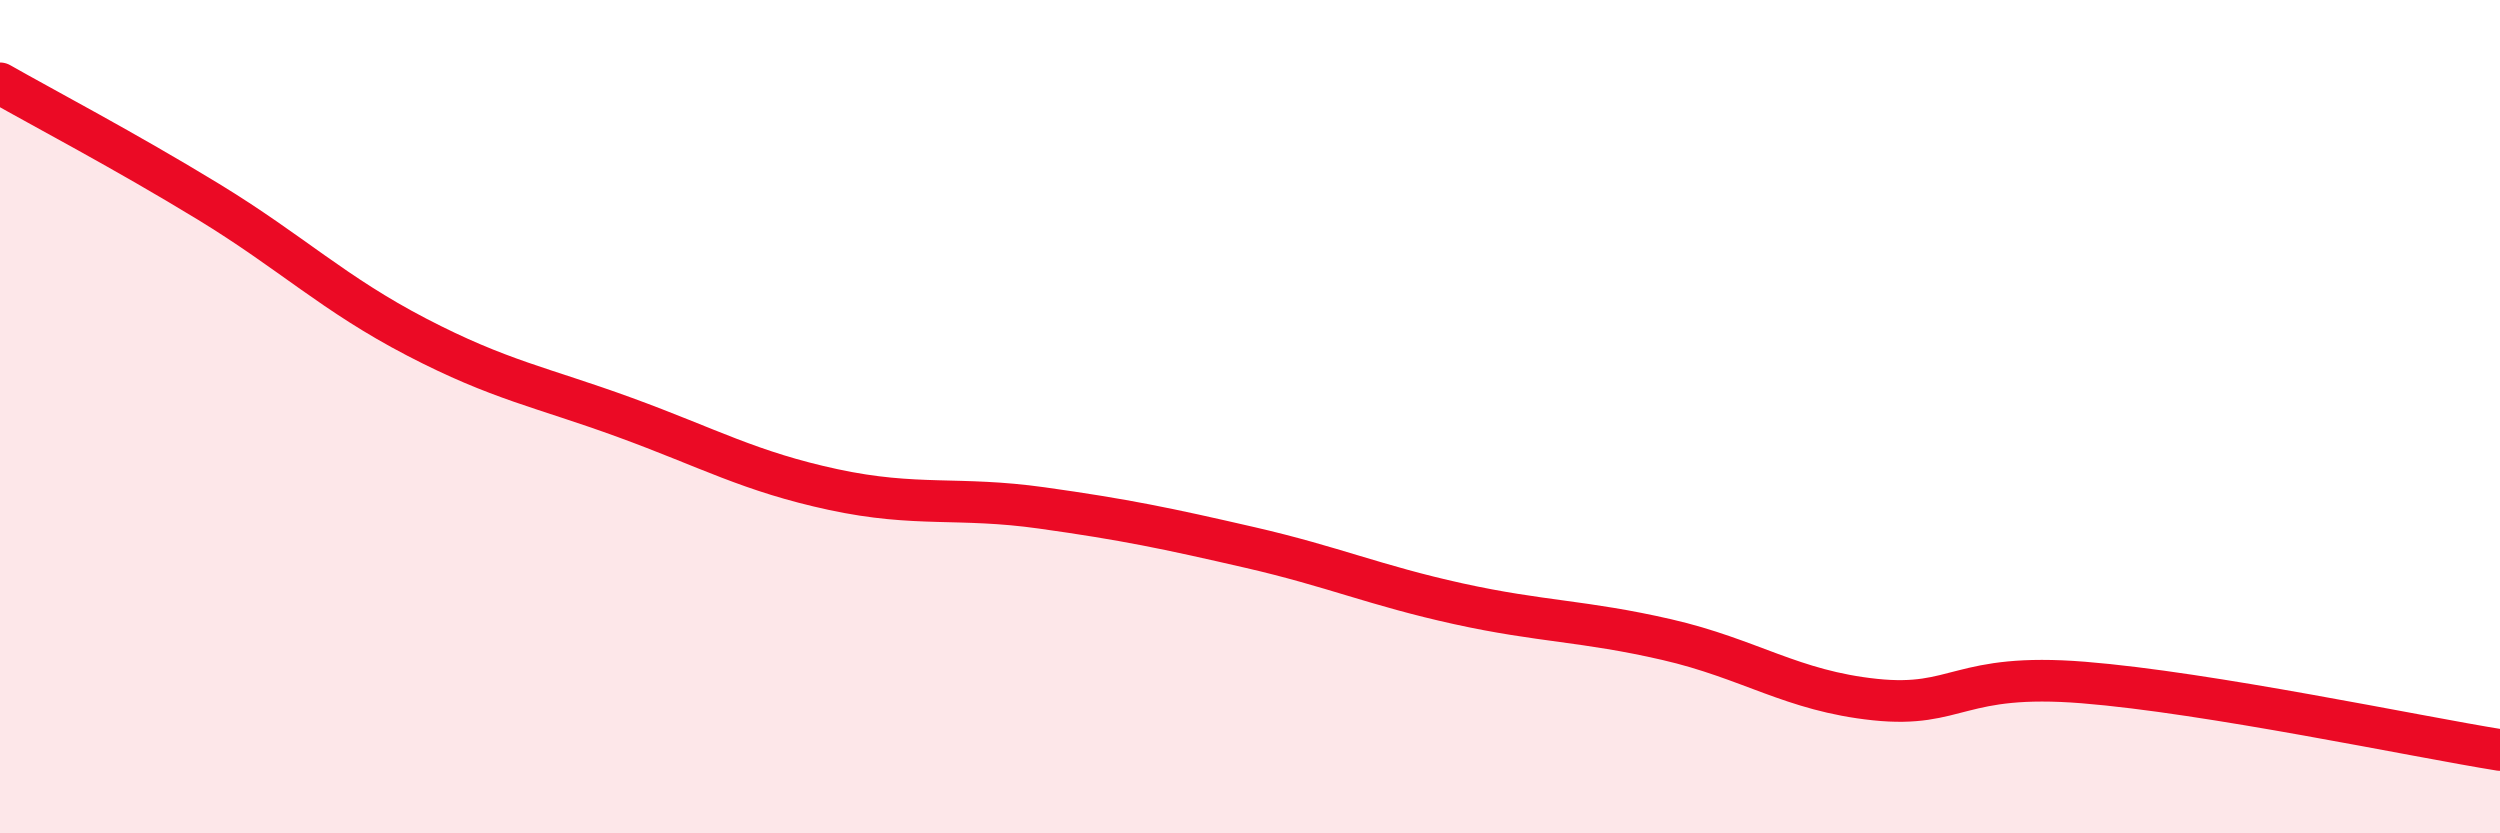
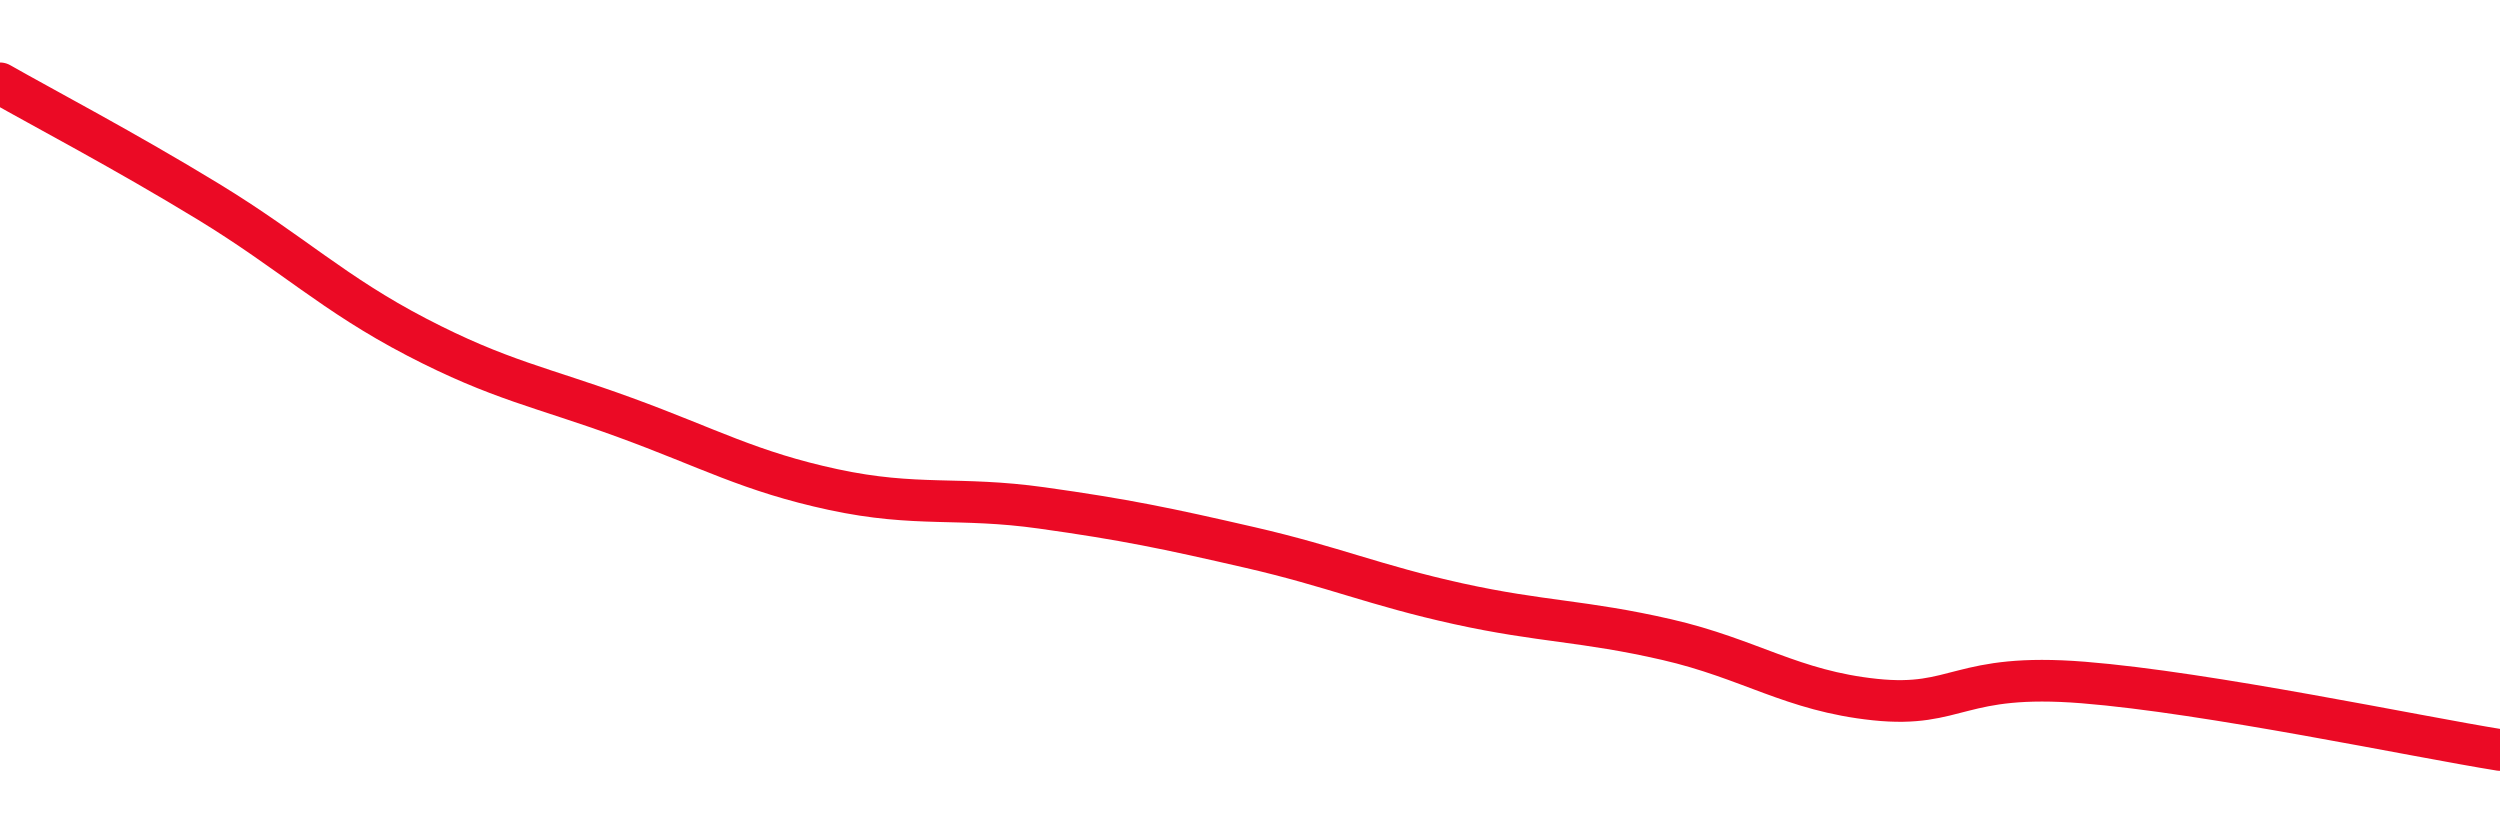
<svg xmlns="http://www.w3.org/2000/svg" width="60" height="20" viewBox="0 0 60 20">
-   <path d="M 0,2 C 1,2.57 3,3.62 5,4.84 C 7,6.06 8,7.05 10,8.09 C 12,9.13 13,9.29 15,10.02 C 17,10.75 18,11.32 20,11.75 C 22,12.18 23,11.91 25,12.19 C 27,12.47 28,12.68 30,13.14 C 32,13.6 33,14.05 35,14.49 C 37,14.93 38,14.89 40,15.35 C 42,15.81 43,16.58 45,16.79 C 47,17 47,16.14 50,16.38 C 53,16.62 58,17.68 60,18L60 20L0 20Z" fill="#EB0A25" opacity="0.1" stroke-linecap="round" stroke-linejoin="round" />
  <path d="M 0,2 C 1,2.57 3,3.62 5,4.84 C 7,6.06 8,7.05 10,8.09 C 12,9.13 13,9.29 15,10.02 C 17,10.75 18,11.32 20,11.75 C 22,12.18 23,11.91 25,12.19 C 27,12.47 28,12.68 30,13.14 C 32,13.6 33,14.05 35,14.49 C 37,14.93 38,14.89 40,15.35 C 42,15.81 43,16.58 45,16.79 C 47,17 47,16.14 50,16.38 C 53,16.62 58,17.68 60,18" stroke="#EB0A25" stroke-width="1" fill="none" stroke-linecap="round" stroke-linejoin="round" />
</svg>